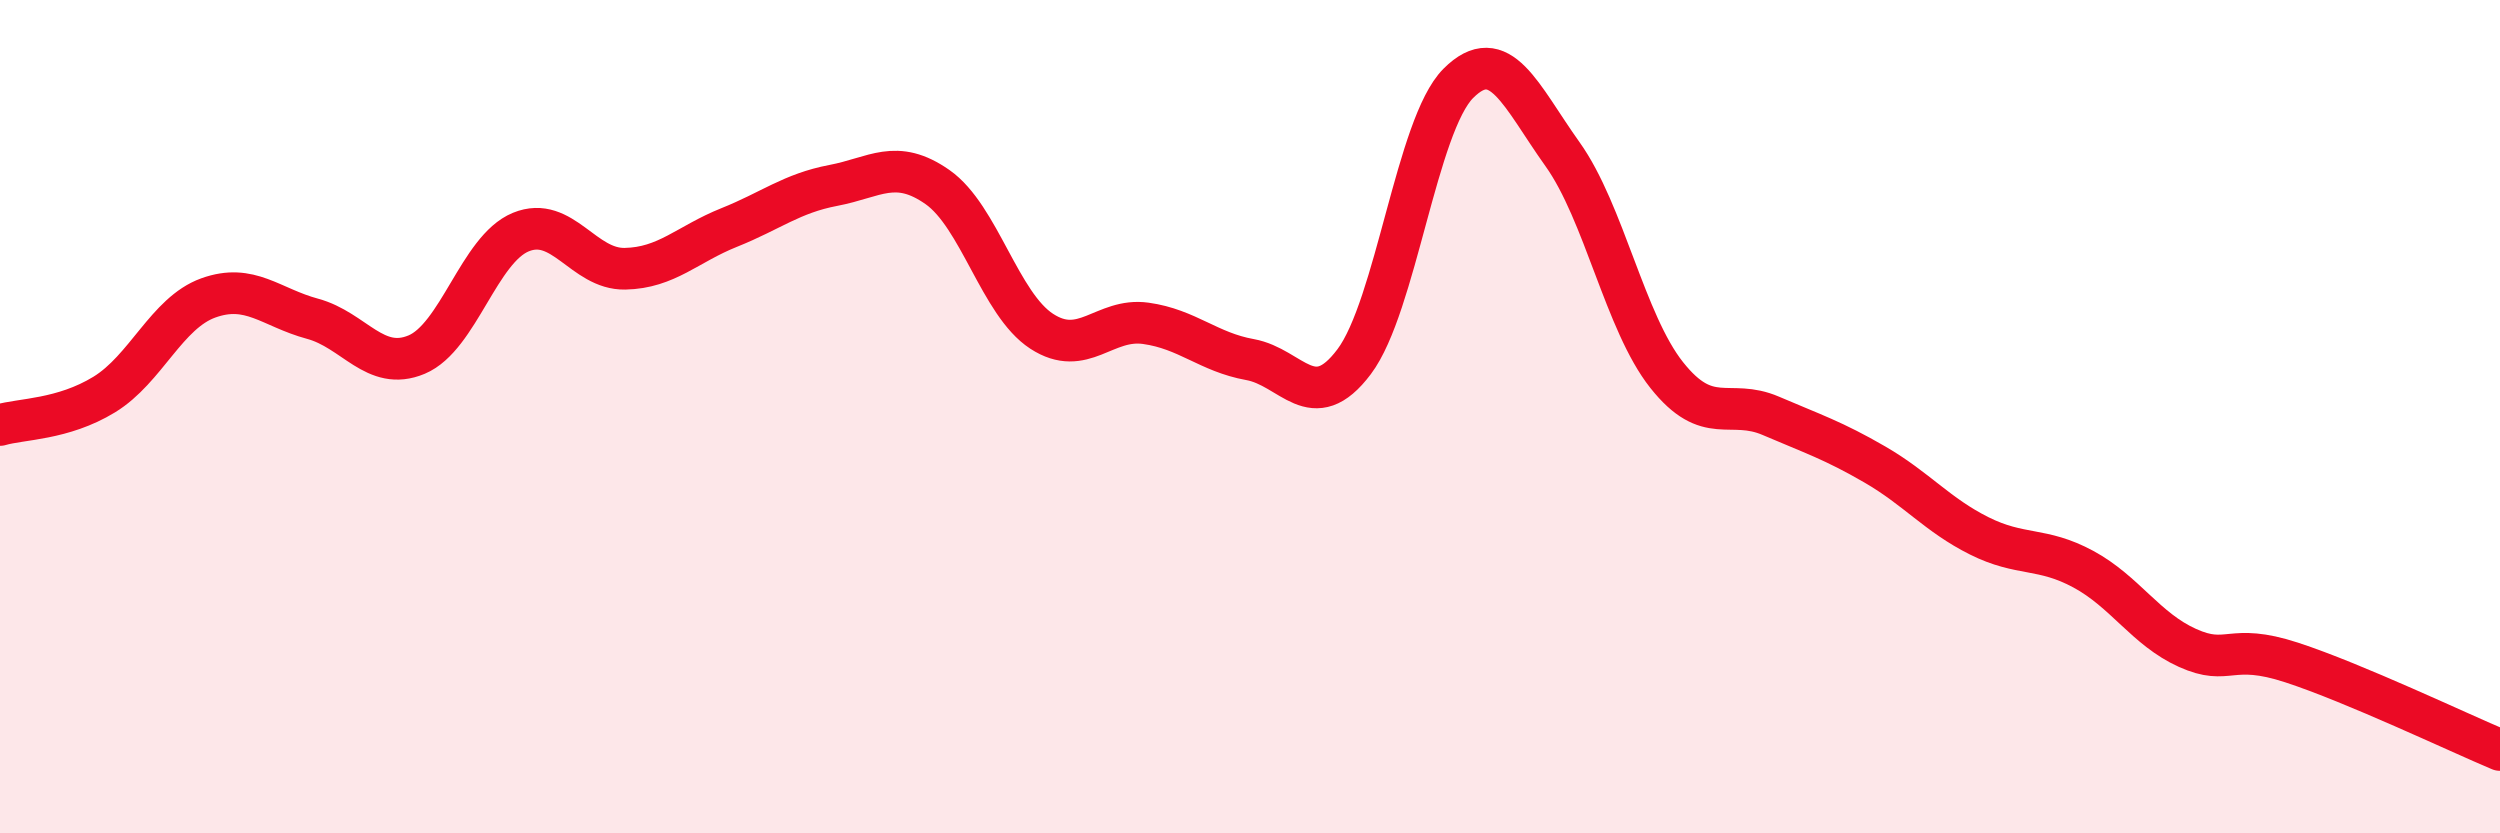
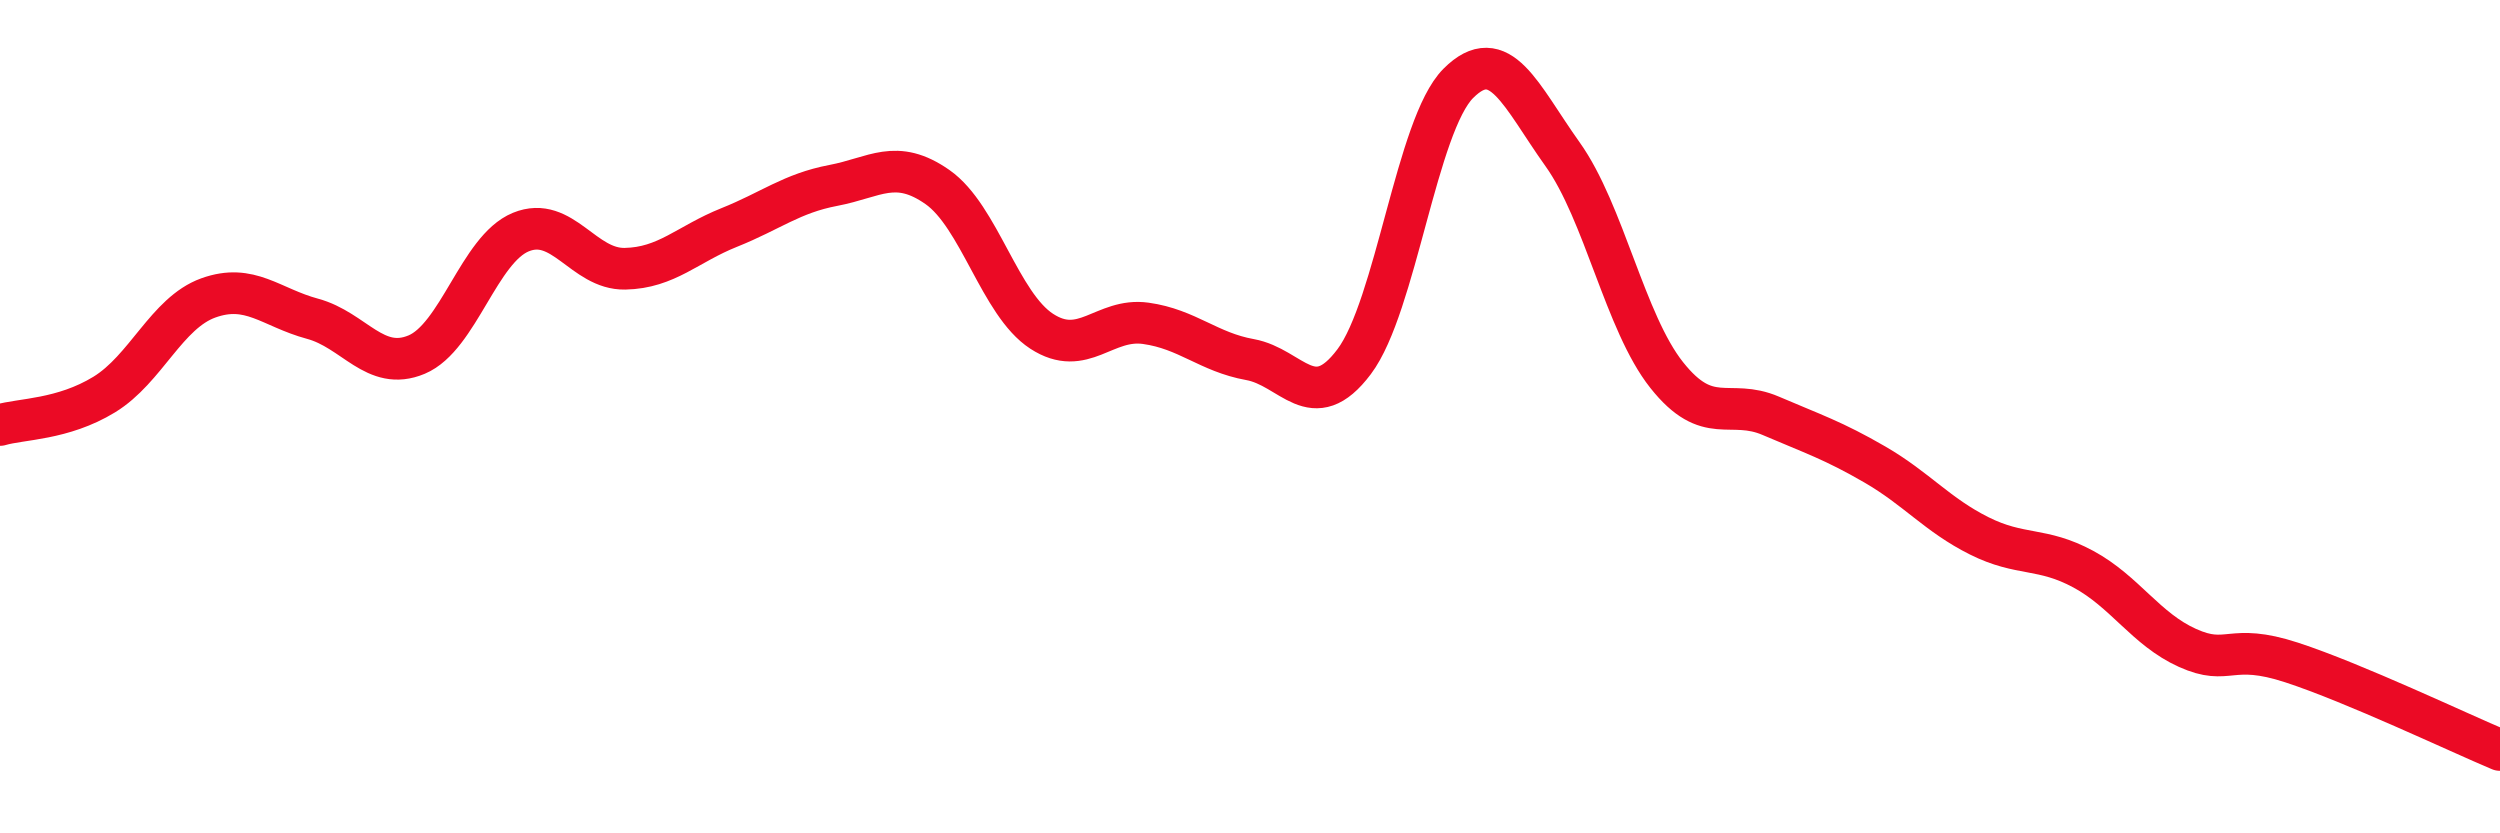
<svg xmlns="http://www.w3.org/2000/svg" width="60" height="20" viewBox="0 0 60 20">
-   <path d="M 0,10.2 C 0.5,10.05 1.5,10.08 2.5,9.47 C 3.5,8.86 4,7.51 5,7.15 C 6,6.79 6.5,7.38 7.5,7.65 C 8.5,7.92 9,8.93 10,8.51 C 11,8.09 11.5,5.98 12.5,5.57 C 13.5,5.16 14,6.47 15,6.45 C 16,6.43 16.5,5.86 17.5,5.46 C 18.5,5.06 19,4.64 20,4.45 C 21,4.26 21.5,3.79 22.5,4.49 C 23.5,5.19 24,7.3 25,7.95 C 26,8.6 26.5,7.62 27.5,7.76 C 28.5,7.9 29,8.45 30,8.63 C 31,8.81 31.5,10.01 32.5,8.68 C 33.5,7.35 34,3 35,2 C 36,1 36.5,2.3 37.5,3.7 C 38.5,5.1 39,7.74 40,9 C 41,10.26 41.5,9.55 42.5,9.98 C 43.5,10.41 44,10.57 45,11.15 C 46,11.73 46.5,12.36 47.5,12.86 C 48.5,13.36 49,13.12 50,13.66 C 51,14.2 51.5,15.1 52.5,15.55 C 53.5,16 53.5,15.41 55,15.9 C 56.5,16.39 59,17.58 60,18L60 20L0 20Z" fill="#EB0A25" opacity="0.1" stroke-linecap="round" stroke-linejoin="round" />
  <path d="M 0,10.2 C 0.5,10.05 1.5,10.08 2.5,9.47 C 3.5,8.86 4,7.51 5,7.15 C 6,6.79 6.5,7.38 7.5,7.65 C 8.5,7.92 9,8.93 10,8.51 C 11,8.09 11.5,5.98 12.5,5.57 C 13.5,5.16 14,6.47 15,6.45 C 16,6.43 16.5,5.86 17.5,5.46 C 18.5,5.06 19,4.64 20,4.45 C 21,4.26 21.5,3.79 22.5,4.49 C 23.5,5.19 24,7.3 25,7.95 C 26,8.6 26.5,7.62 27.5,7.76 C 28.5,7.9 29,8.45 30,8.63 C 31,8.81 31.5,10.01 32.5,8.68 C 33.5,7.35 34,3 35,2 C 36,1 36.5,2.3 37.5,3.7 C 38.5,5.1 39,7.74 40,9 C 41,10.26 41.5,9.55 42.5,9.98 C 43.5,10.41 44,10.57 45,11.15 C 46,11.73 46.5,12.36 47.5,12.86 C 48.5,13.36 49,13.12 50,13.66 C 51,14.2 51.5,15.1 52.5,15.55 C 53.5,16 53.5,15.41 55,15.9 C 56.5,16.39 59,17.58 60,18" stroke="#EB0A25" stroke-width="1" fill="none" stroke-linecap="round" stroke-linejoin="round" />
</svg>